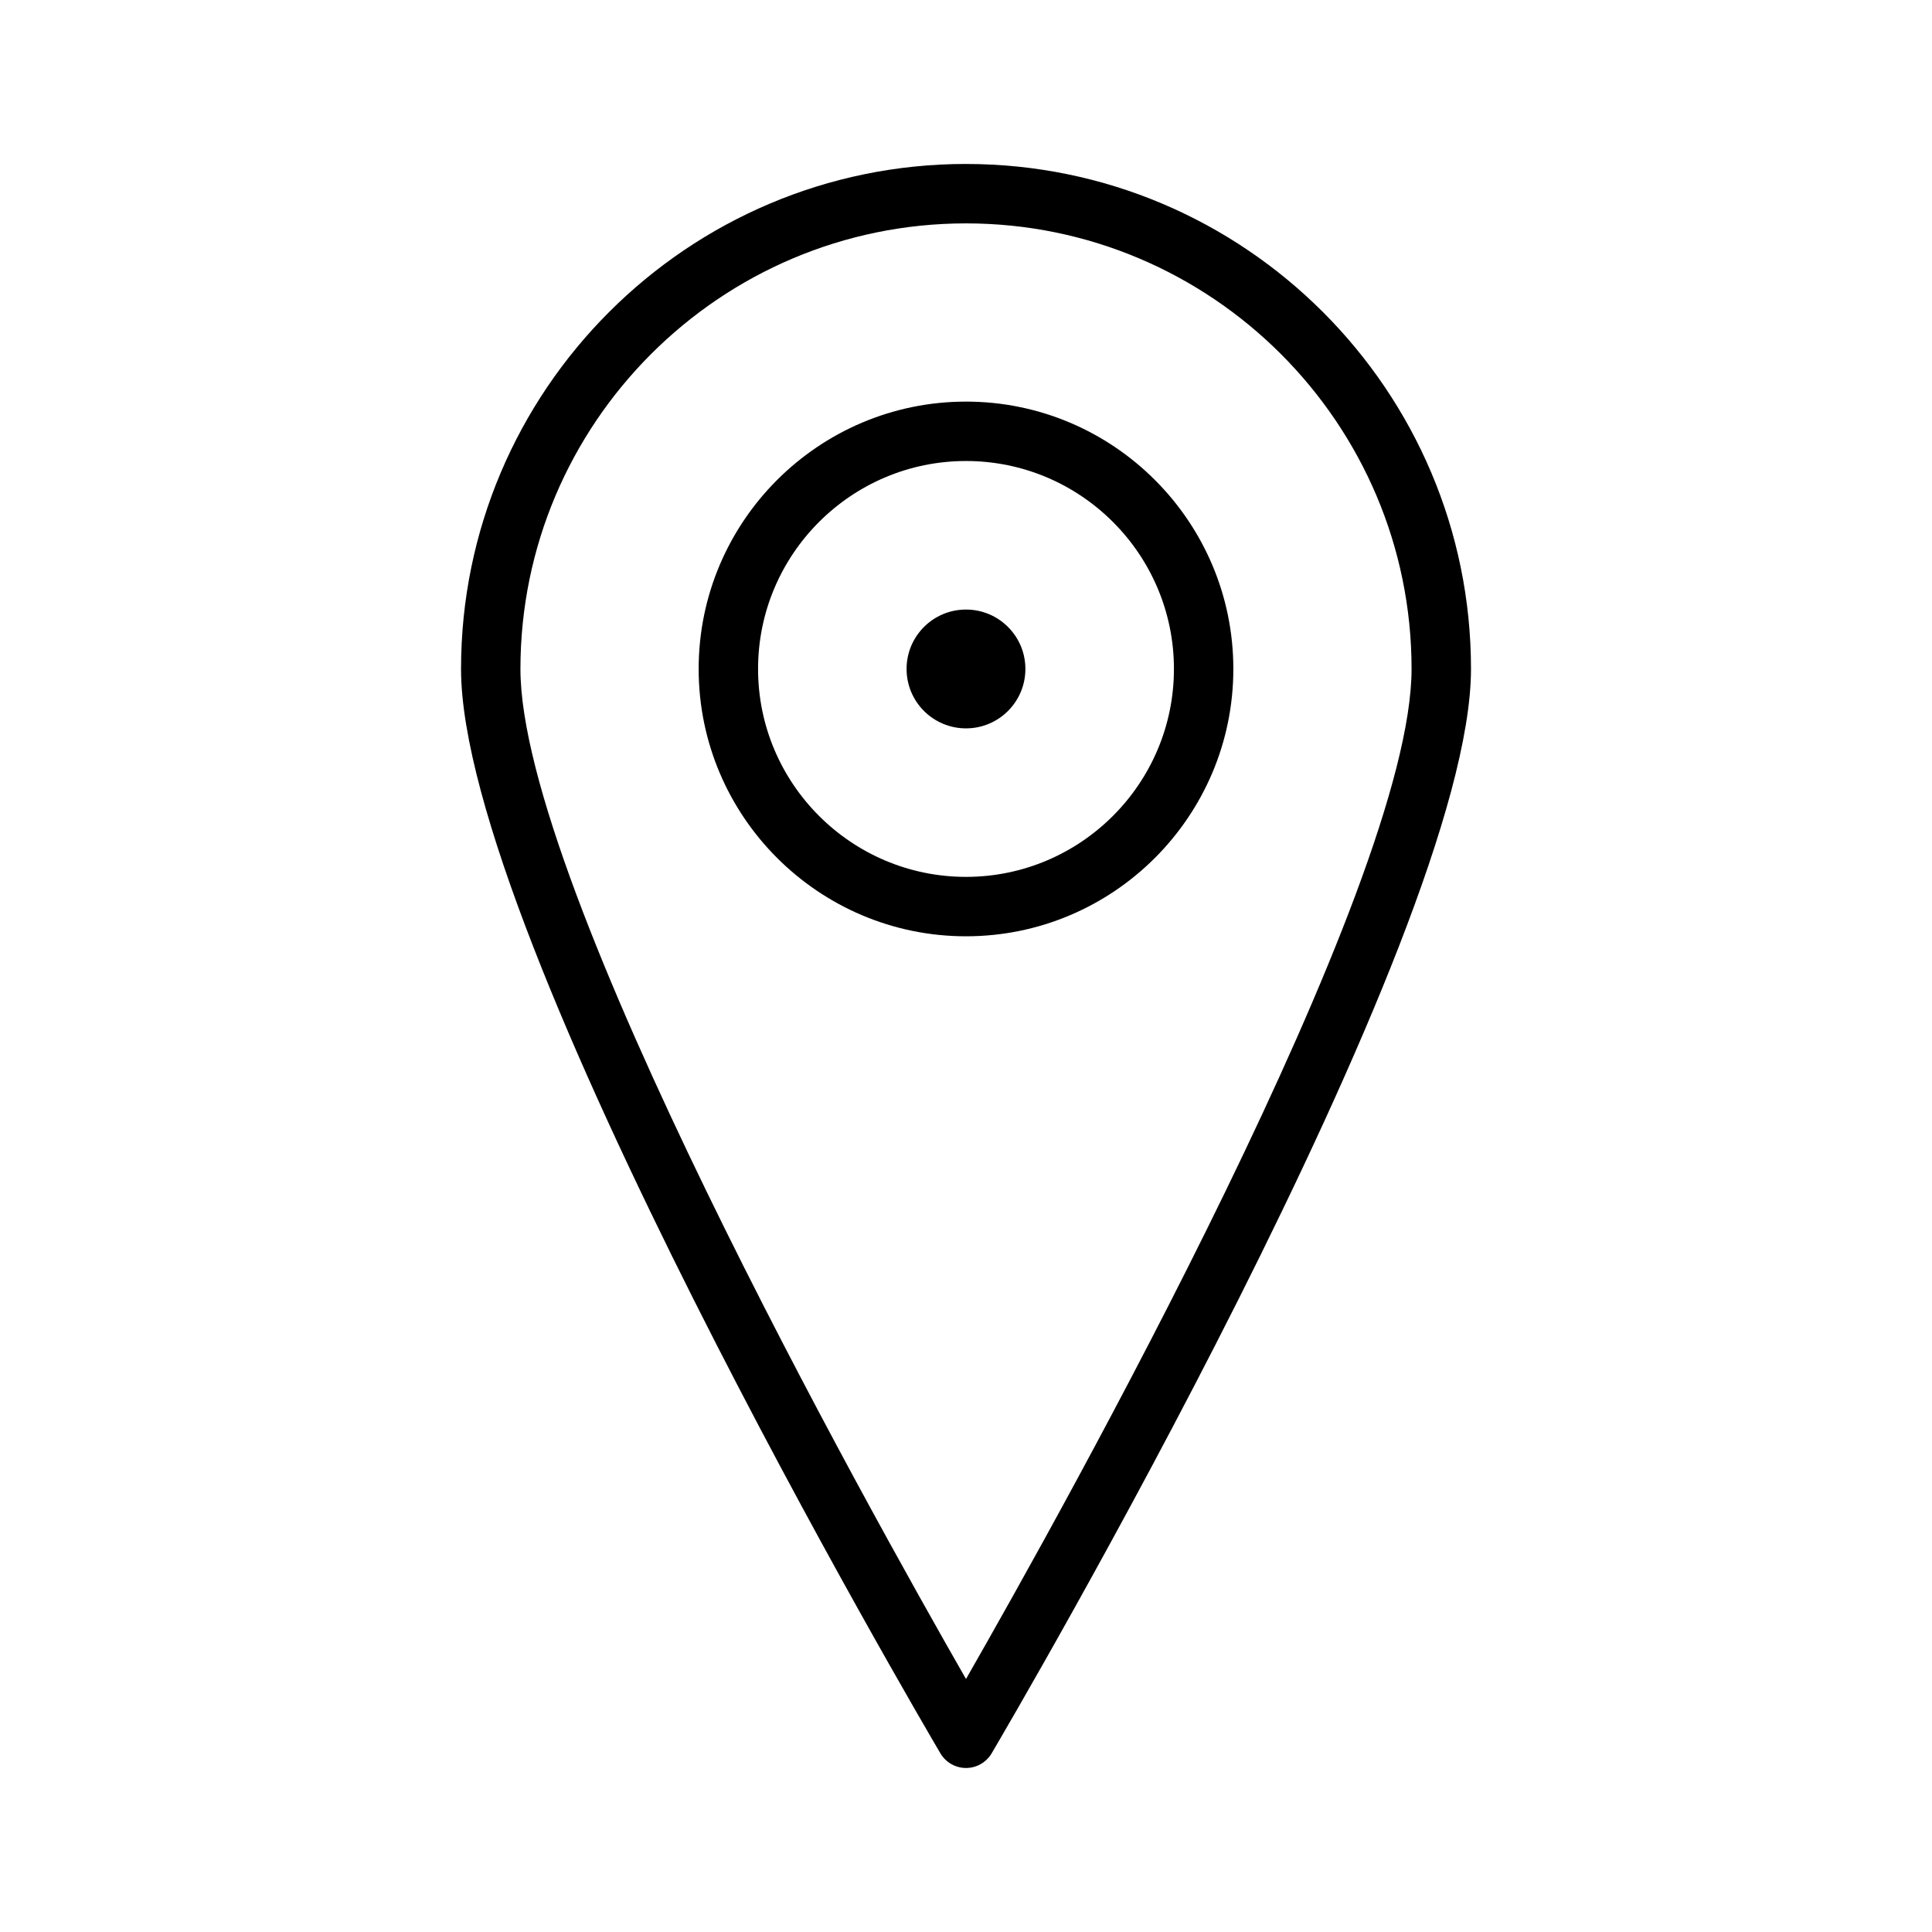
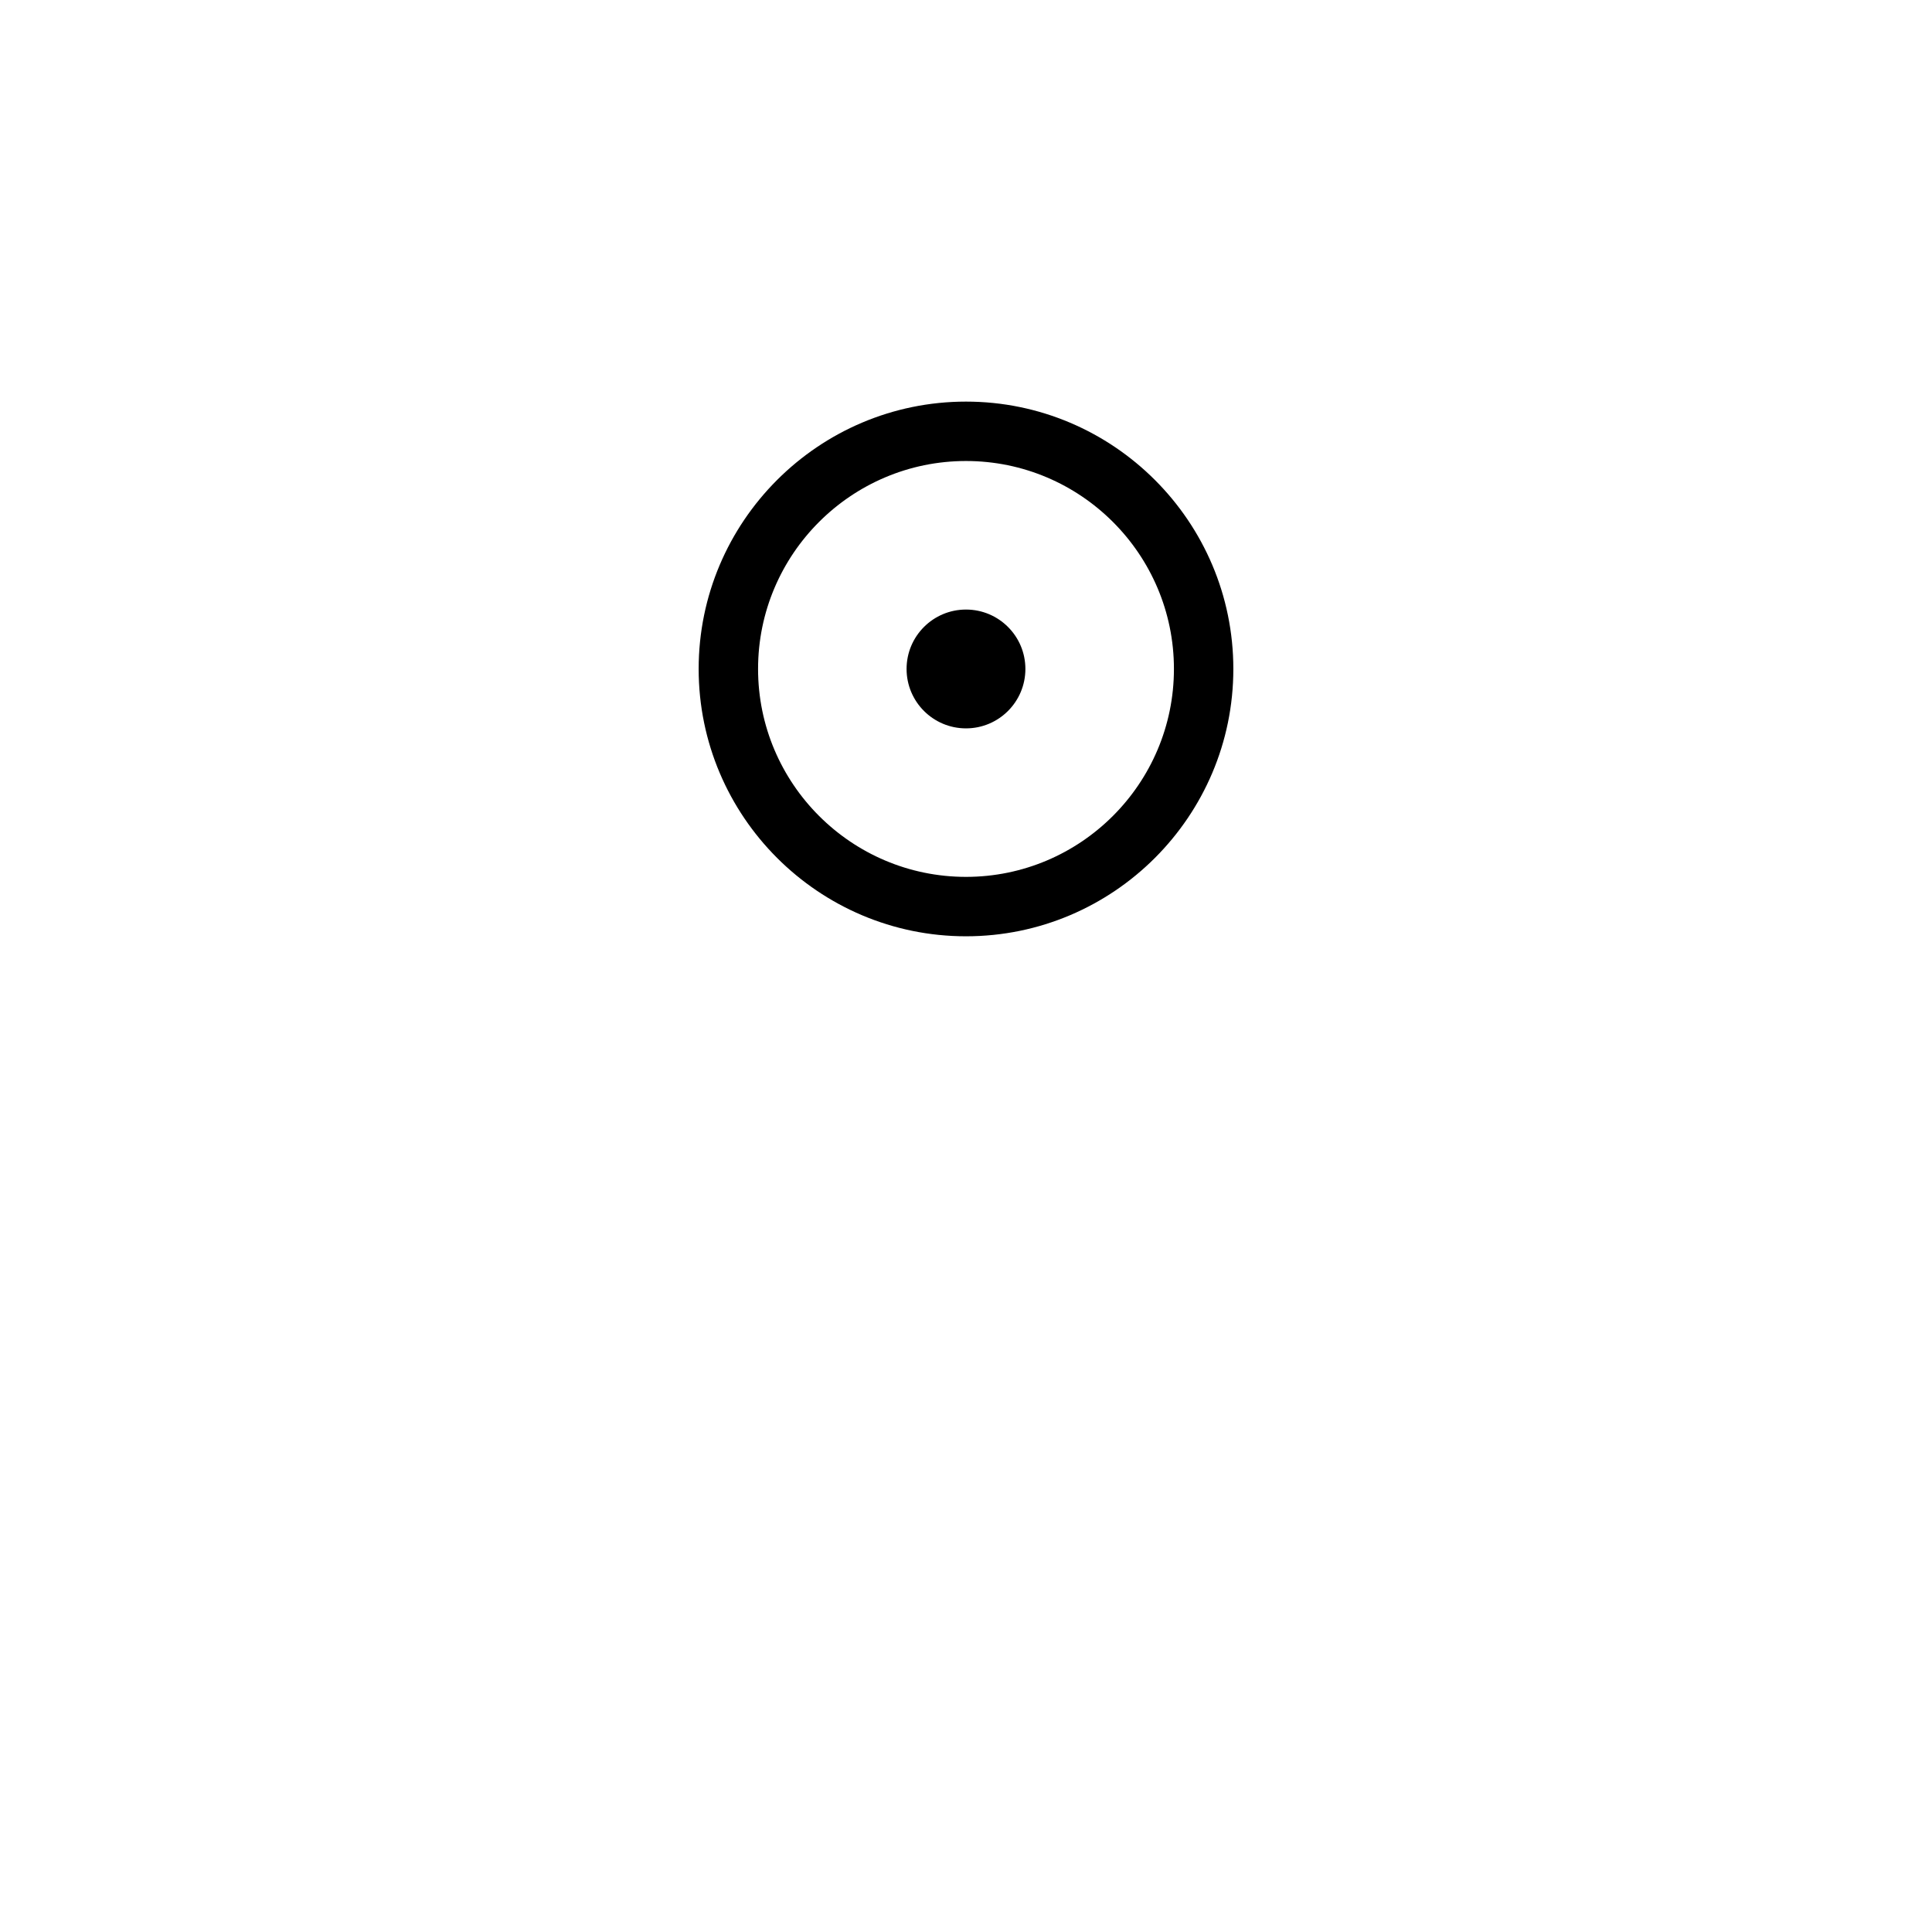
<svg xmlns="http://www.w3.org/2000/svg" fill="#000000" width="800px" height="800px" version="1.1" viewBox="144 144 512 512">
  <g>
-     <path d="m400 187.45c-73.793 0-133.82 60.031-133.82 133.82 0 70.895 121.85 278.58 127.04 287.39 1.414 2.394 3.996 3.875 6.785 3.875 2.785 0 5.367-1.48 6.785-3.871 5.188-8.812 127.04-216.5 127.04-287.39 0-73.793-60.035-133.82-133.82-133.82zm0 401.5c-26.051-45.453-118.08-210.16-118.08-267.67 0-65.109 52.973-118.08 118.08-118.08s118.08 52.973 118.08 118.08c-0.004 57.5-92.035 222.21-118.08 267.67z" />
    <path d="m400 250.43c-39.062 0-70.848 31.789-70.848 70.848 0 39.062 31.789 70.848 70.848 70.848 39.07 0 70.848-31.789 70.848-70.848s-31.781-70.848-70.848-70.848zm0 125.95c-30.387 0-55.105-24.719-55.105-55.105 0-30.387 24.719-55.105 55.105-55.105 30.379 0 55.105 24.719 55.105 55.105-0.004 30.387-24.73 55.105-55.105 55.105z" />
    <path d="m415.74 321.28c0 8.695-7.047 15.746-15.742 15.746s-15.746-7.051-15.746-15.746c0-8.695 7.051-15.742 15.746-15.742s15.742 7.047 15.742 15.742" />
  </g>
</svg>